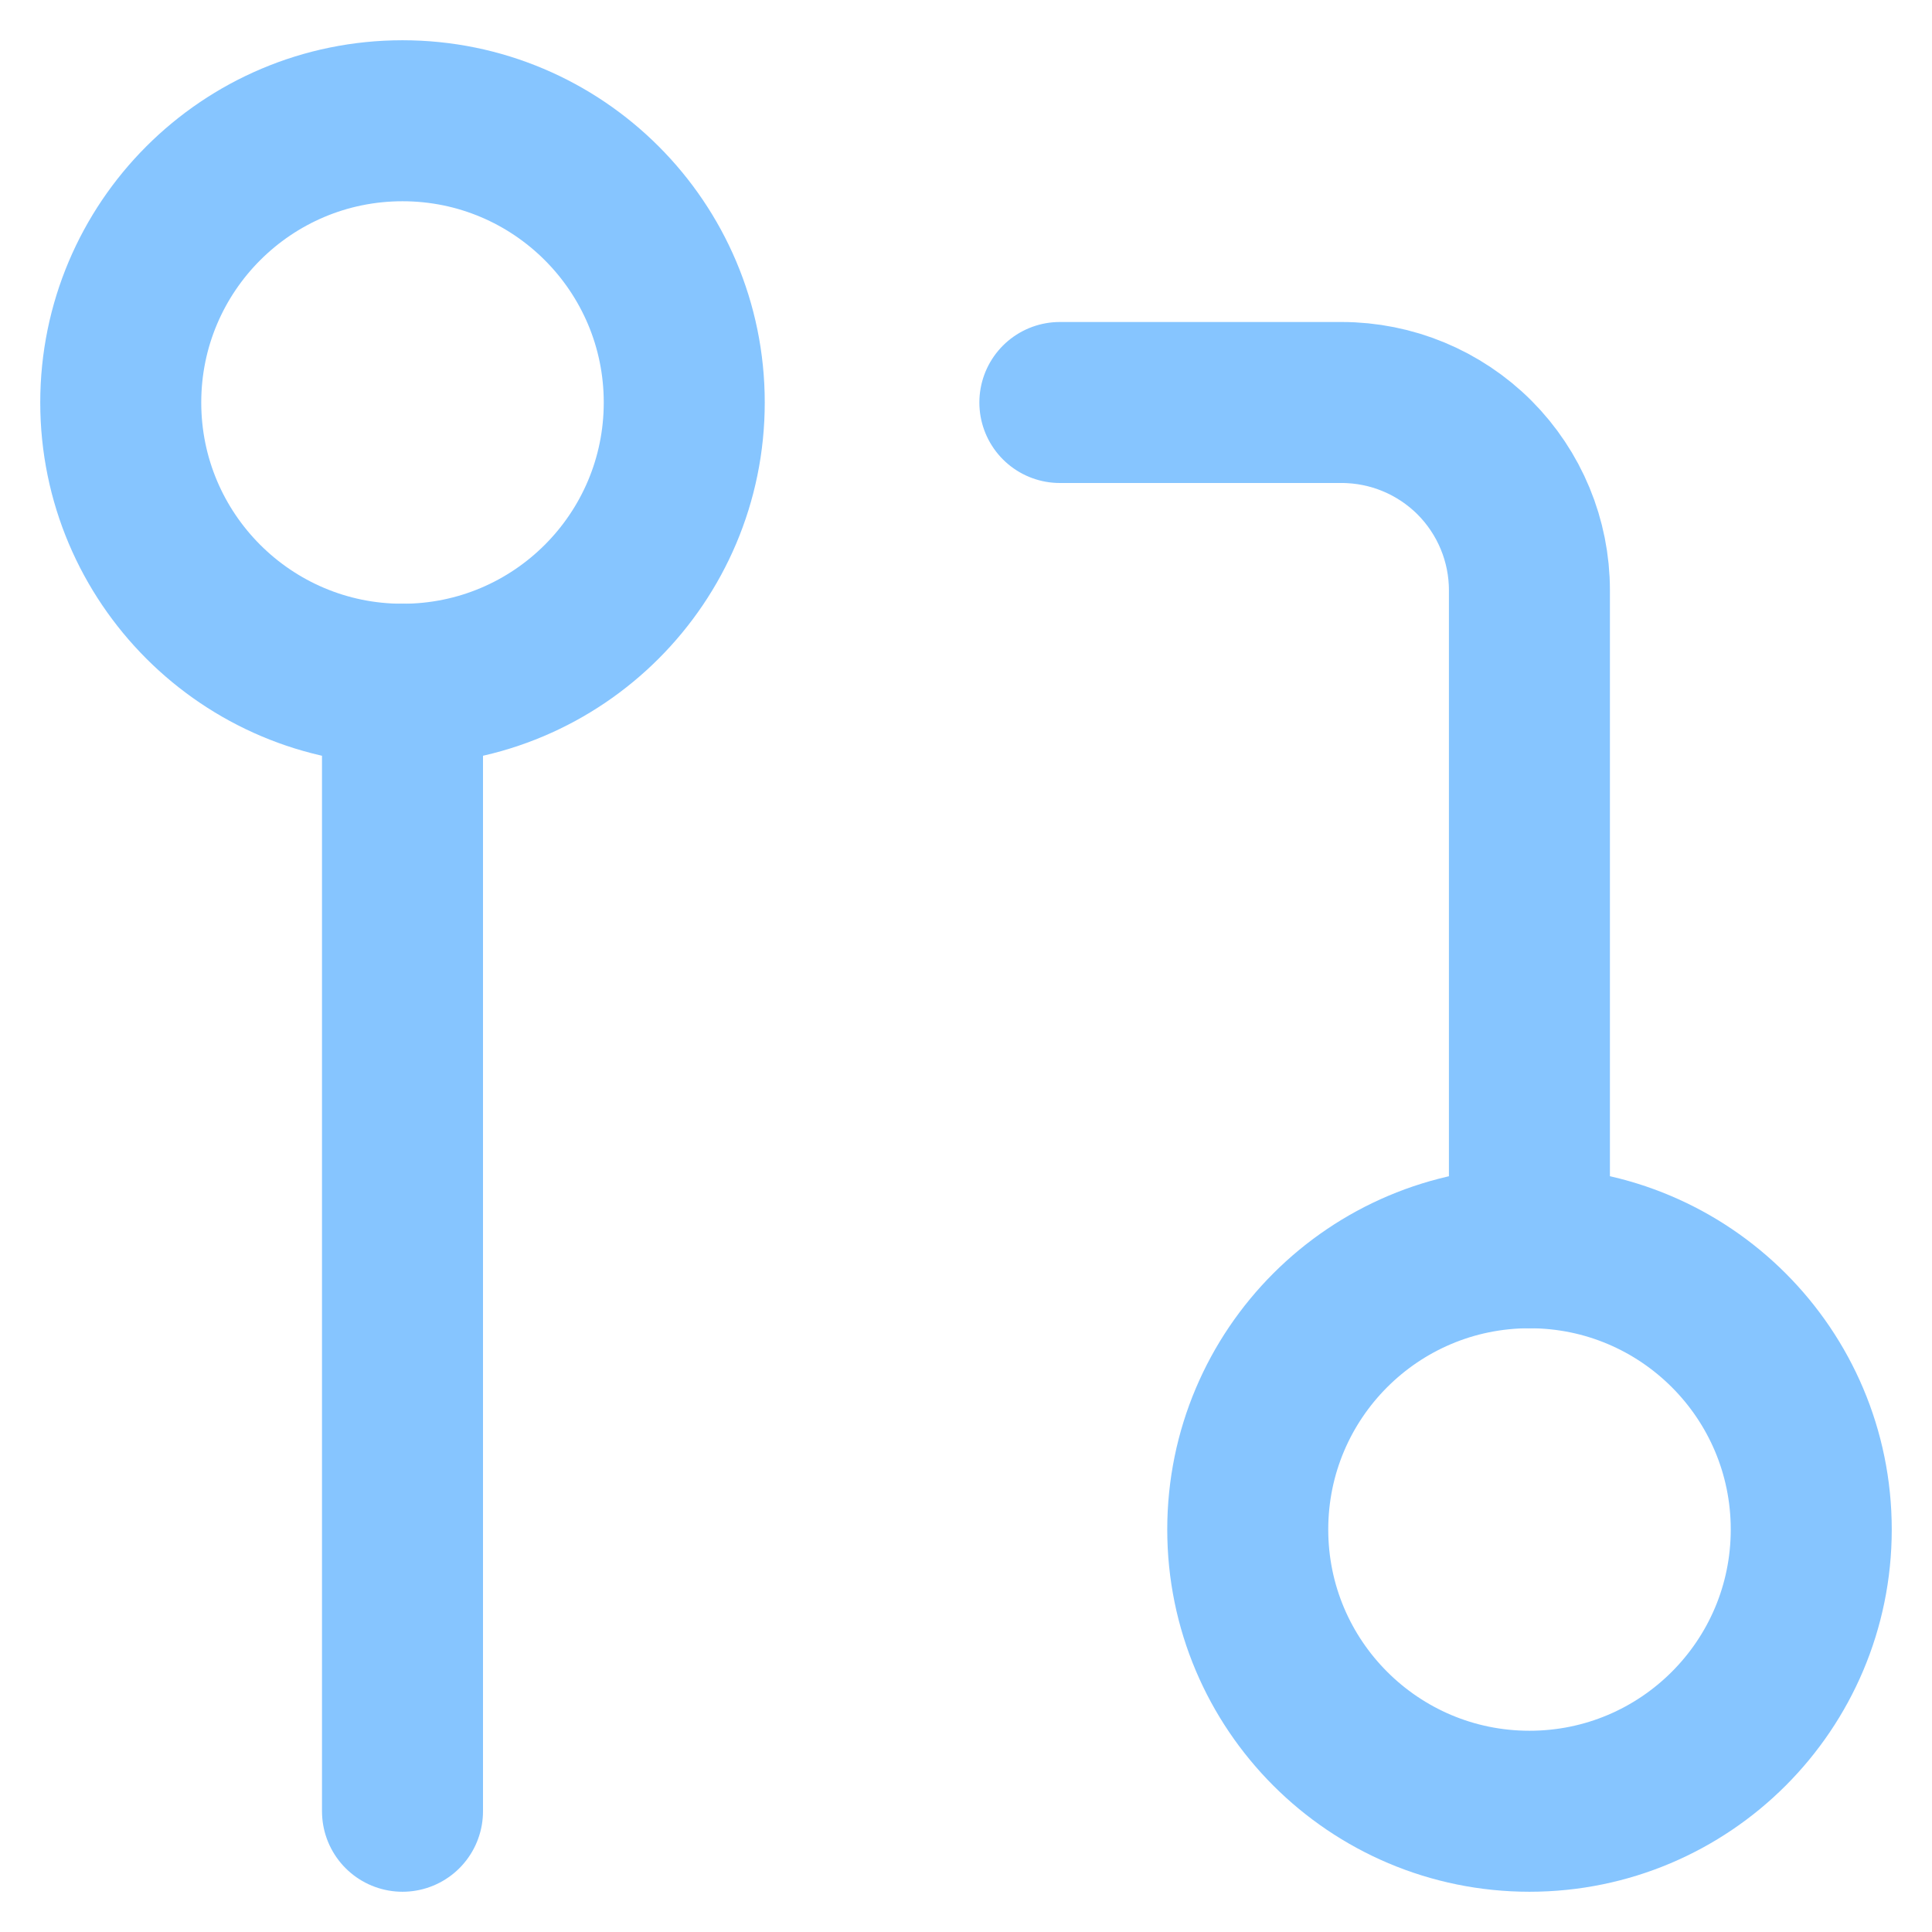
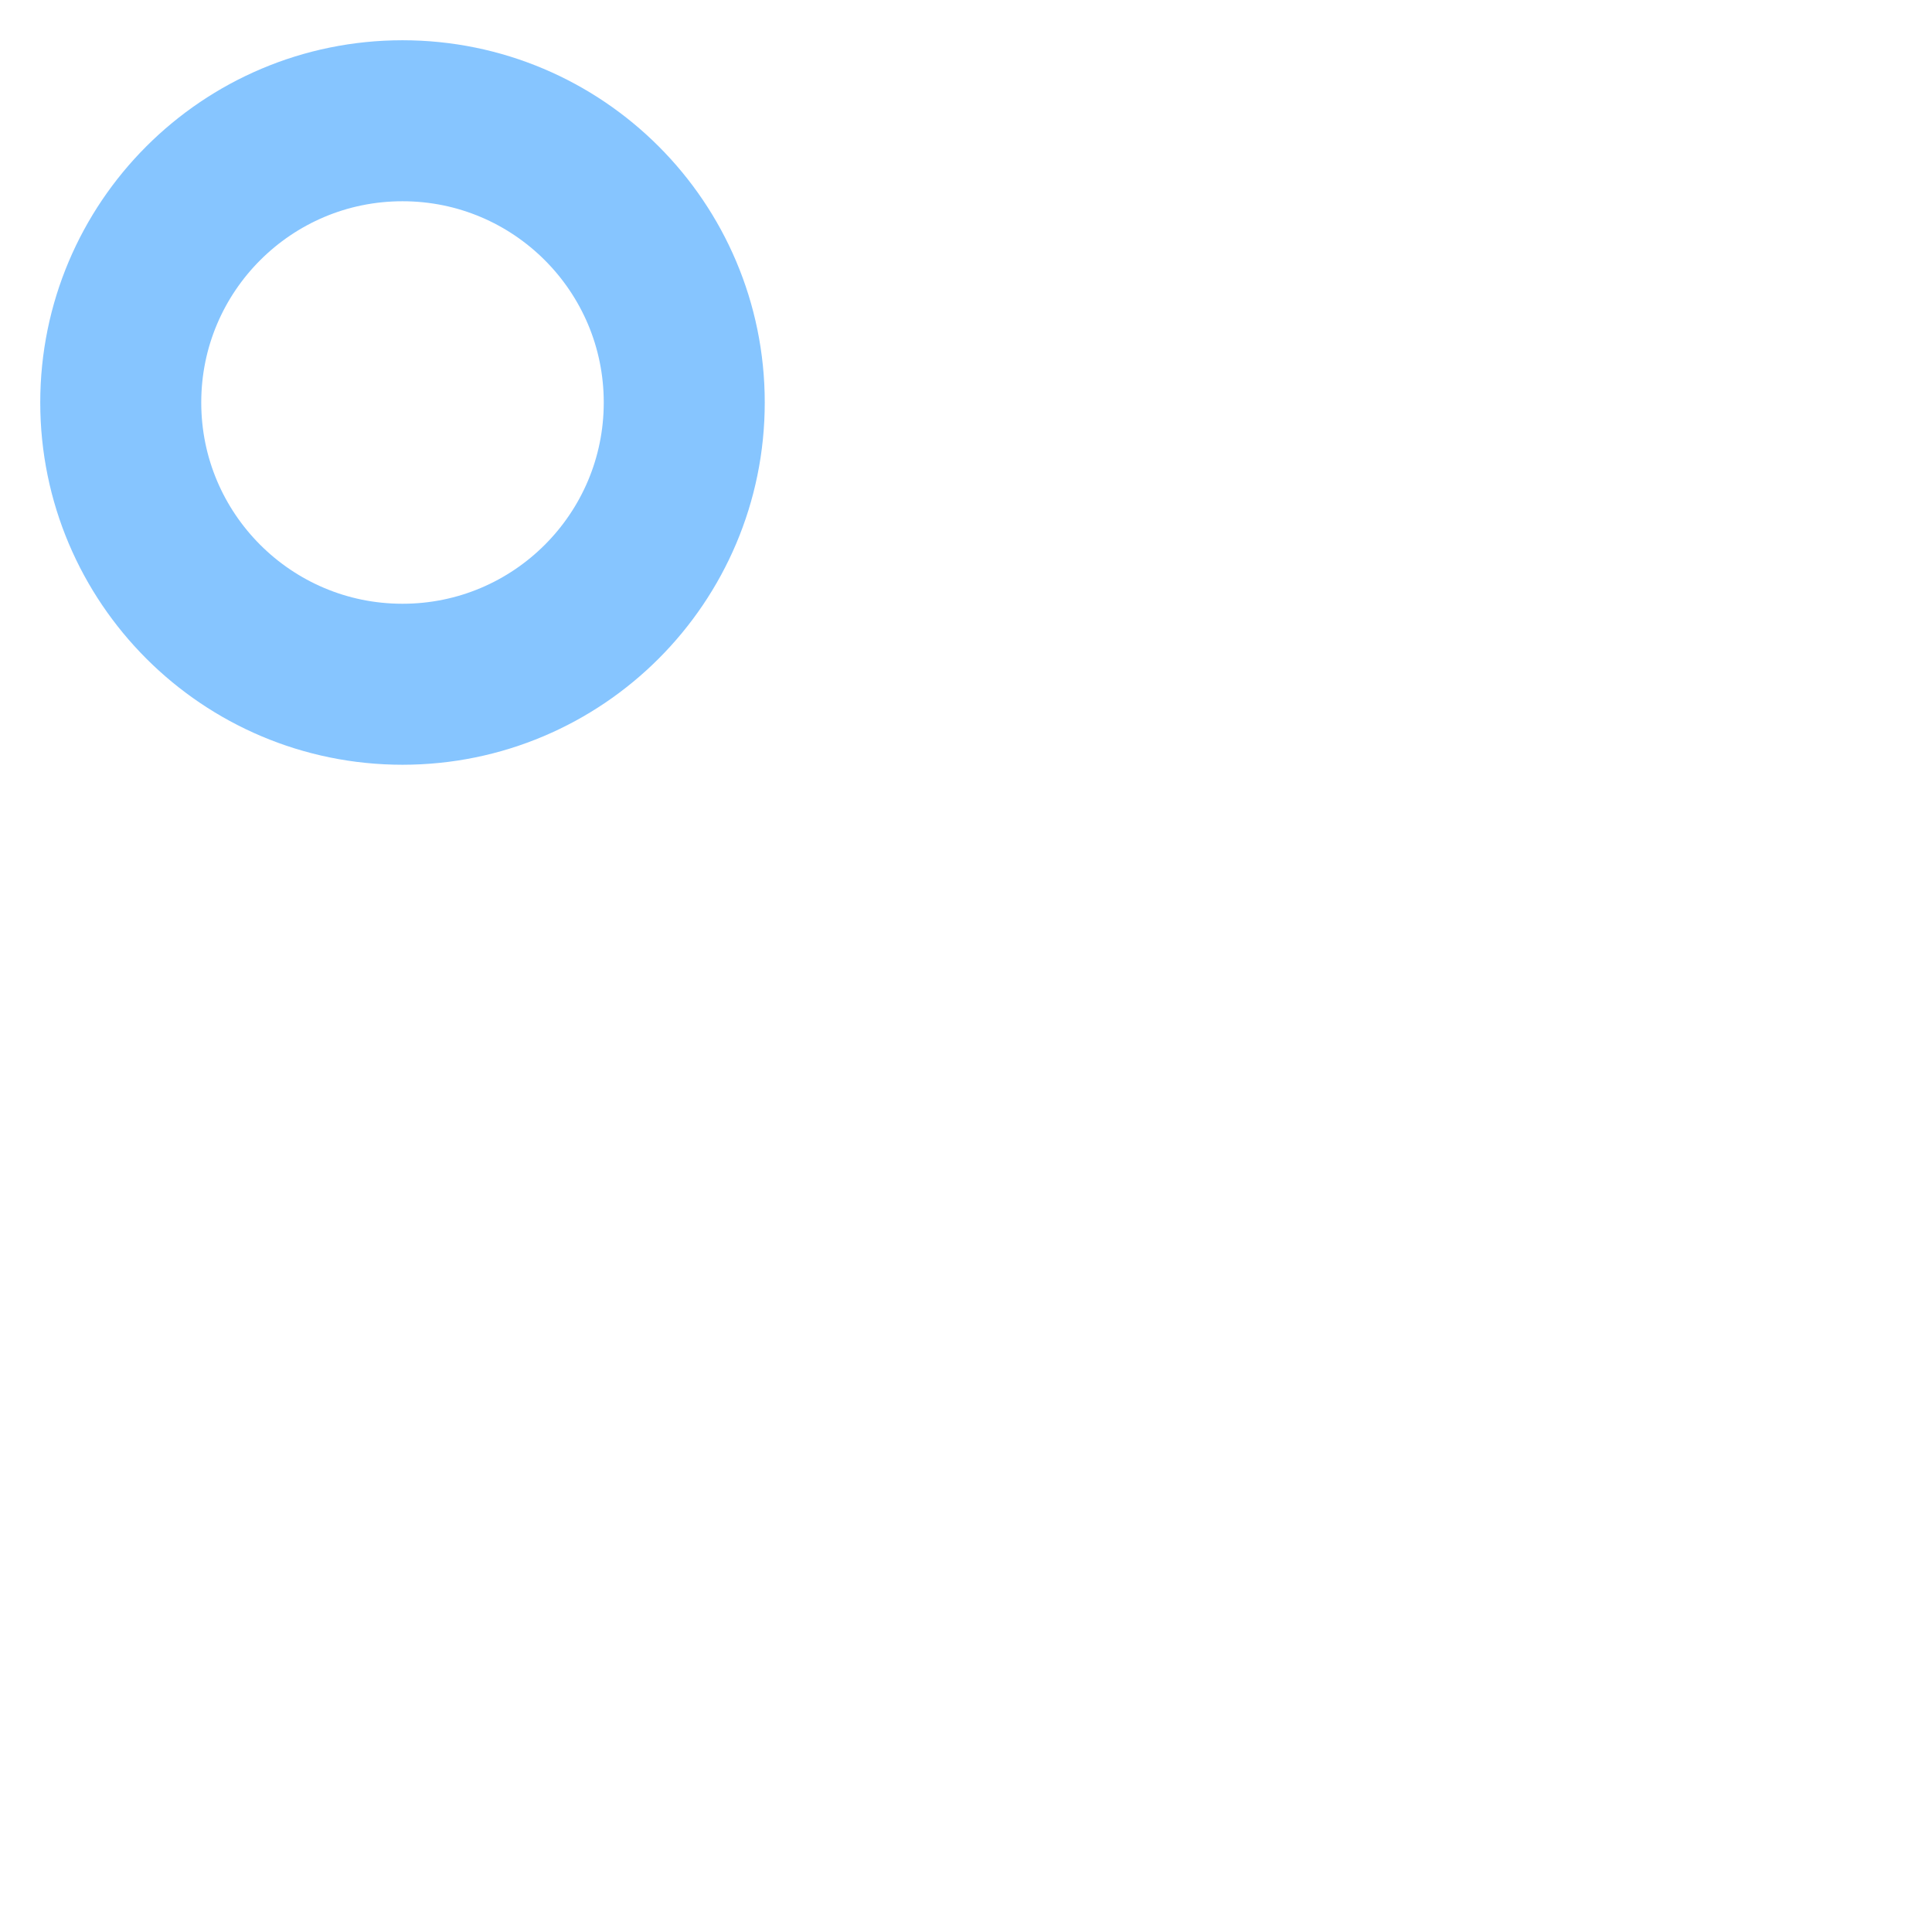
<svg xmlns="http://www.w3.org/2000/svg" width="24" height="24" viewBox="0 0 24 24" fill="none">
-   <path d="M19 22.5C20.933 22.5 22.5 20.933 22.5 19C22.5 17.067 20.933 15.5 19 15.5C17.067 15.5 15.5 17.067 15.5 19C15.5 20.933 17.067 22.5 19 22.5Z" stroke="#86C5FF" stroke-width="2" stroke-linecap="round" stroke-linejoin="round" />
  <path d="M5 8.5C6.933 8.5 8.5 6.933 8.5 5C8.5 3.067 6.933 1.5 5 1.5C3.067 1.5 1.5 3.067 1.5 5C1.5 6.933 3.067 8.5 5 8.5Z" stroke="#86C5FF" stroke-width="2" stroke-linecap="round" stroke-linejoin="round" />
-   <path d="M13.166 5H16.666C17.285 5 17.878 5.246 18.316 5.683C18.753 6.121 18.999 6.714 18.999 7.333V15.5" stroke="#86C5FF" stroke-width="2" stroke-linecap="round" stroke-linejoin="round" />
-   <path d="M5 8.5V22.5" stroke="#86C5FF" stroke-width="2" stroke-linecap="round" stroke-linejoin="round" />
</svg>